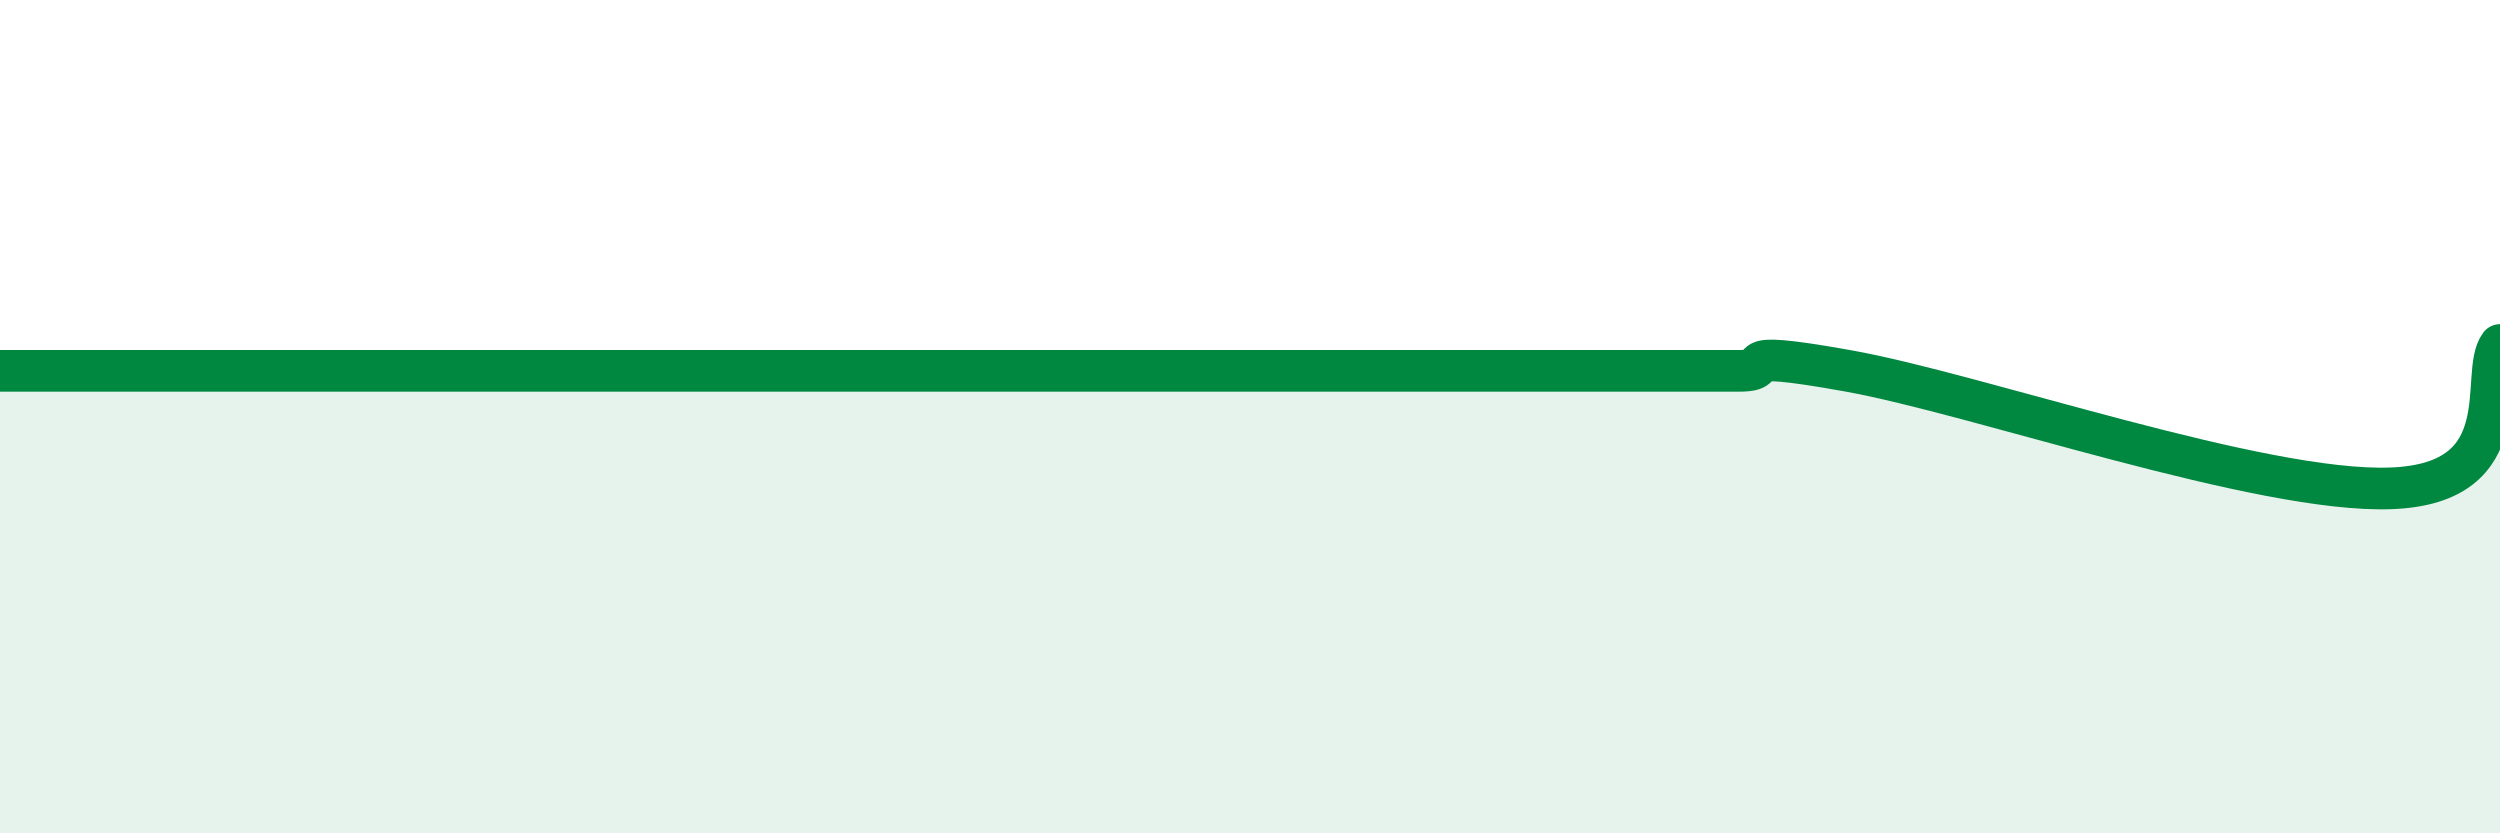
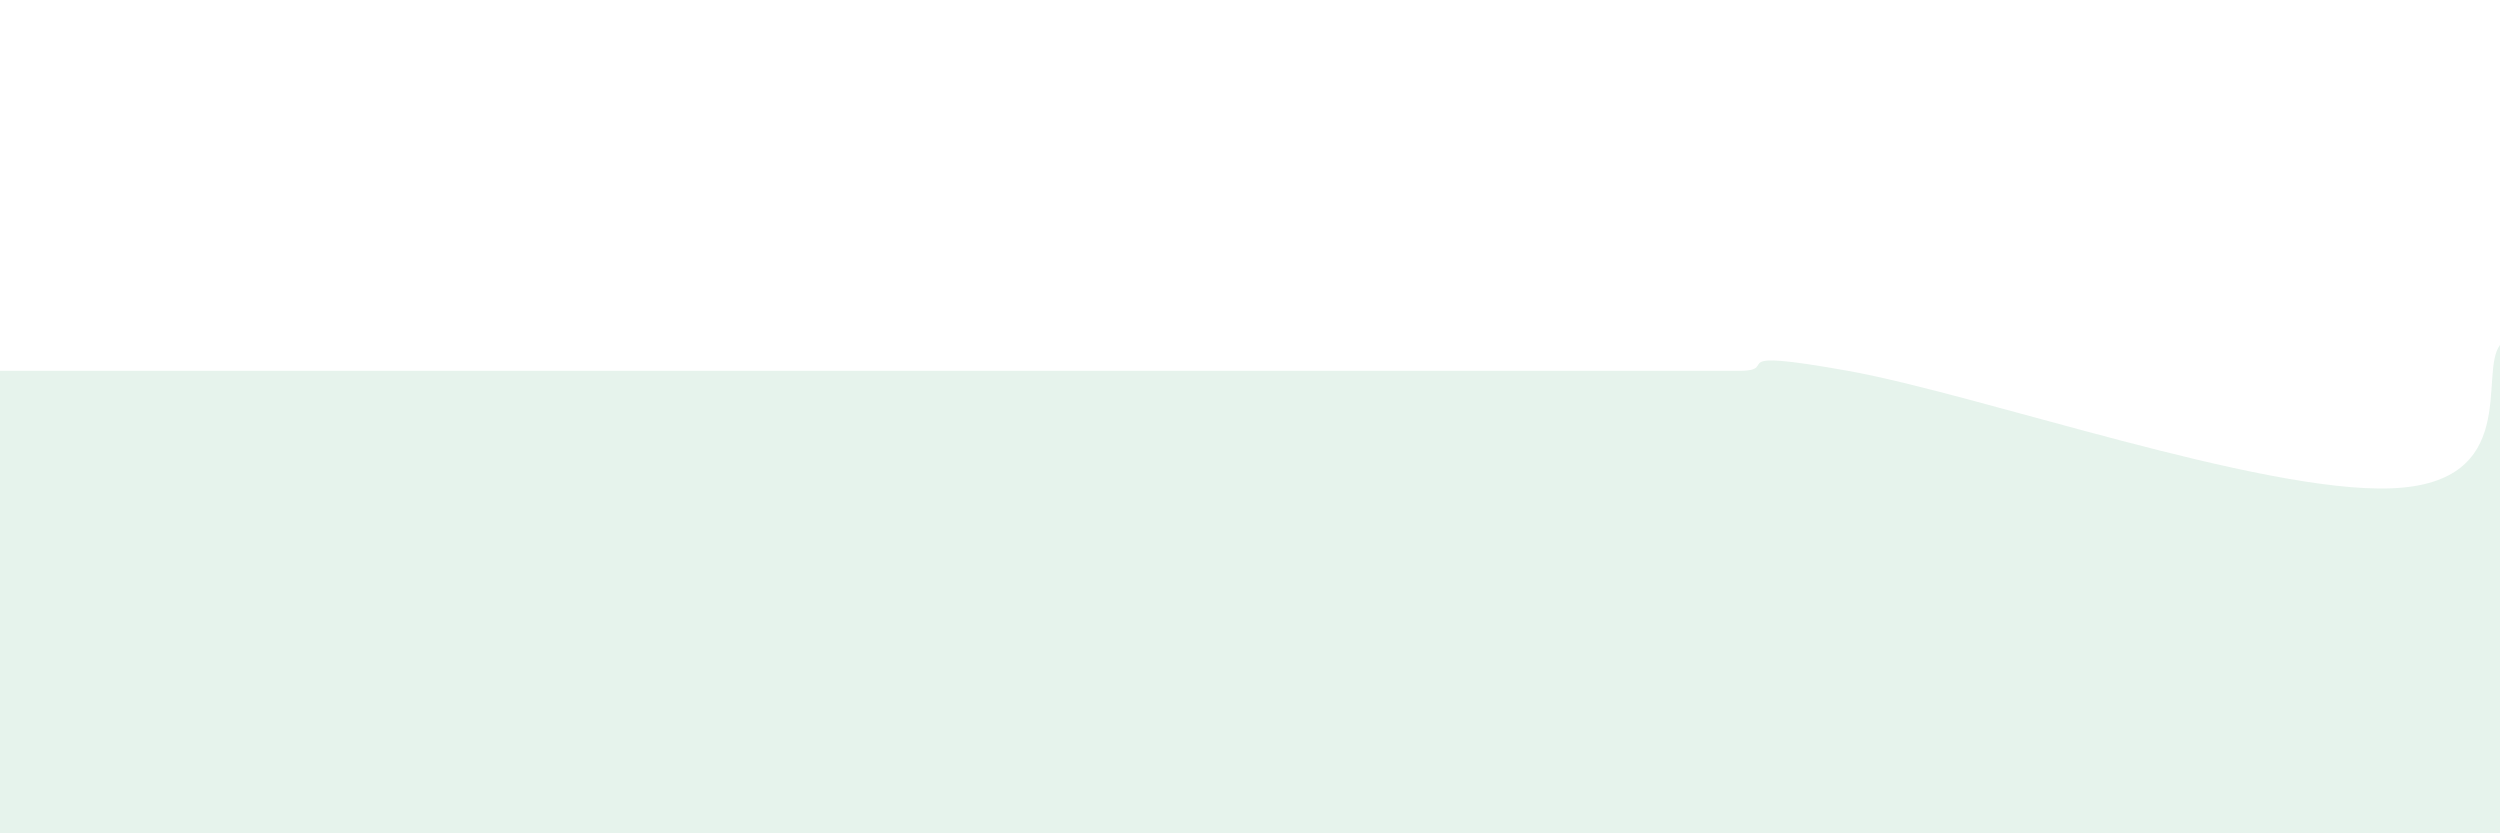
<svg xmlns="http://www.w3.org/2000/svg" width="60" height="20" viewBox="0 0 60 20">
  <path d="M 0,8.9 C 0.52,8.9 1.57,8.9 2.61,8.9 C 3.65,8.9 4.18,8.9 5.22,8.9 C 6.26,8.9 6.79,8.9 7.83,8.9 C 8.87,8.9 9.39,8.9 10.43,8.9 C 11.47,8.9 12,8.9 13.04,8.9 C 14.08,8.9 14.61,8.9 15.65,8.9 C 16.69,8.9 17.22,8.9 18.26,8.9 C 19.3,8.9 19.83,8.9 20.87,8.9 C 21.91,8.9 22.44,8.9 23.48,8.9 C 24.52,8.9 25.05,8.9 26.09,8.9 C 27.13,8.9 27.66,8.9 28.7,8.9 C 29.74,8.9 30.26,8.9 31.3,8.9 C 32.34,8.9 32.87,8.9 33.91,8.9 C 34.95,8.9 35.48,8.9 36.52,8.9 C 37.56,8.9 38.09,8.9 39.13,8.9 C 40.17,8.9 40.7,8.9 41.74,8.9 C 42.78,8.9 41.22,8.34 44.35,8.9 C 47.48,9.46 54.26,11.84 57.39,11.72 C 60.52,11.6 59.48,8.97 60,8.28L60 20L0 20Z" fill="#008740" opacity="0.1" stroke-linecap="round" stroke-linejoin="round" />
-   <path d="M 0,8.9 C 0.52,8.9 1.57,8.9 2.61,8.9 C 3.65,8.9 4.18,8.9 5.22,8.9 C 6.26,8.9 6.79,8.9 7.83,8.9 C 8.87,8.9 9.39,8.9 10.43,8.9 C 11.47,8.9 12,8.9 13.04,8.9 C 14.08,8.9 14.61,8.9 15.65,8.9 C 16.69,8.9 17.22,8.9 18.26,8.9 C 19.3,8.9 19.83,8.9 20.87,8.9 C 21.91,8.9 22.44,8.9 23.48,8.9 C 24.52,8.9 25.05,8.9 26.09,8.9 C 27.13,8.9 27.66,8.9 28.7,8.9 C 29.74,8.9 30.26,8.9 31.3,8.9 C 32.34,8.9 32.87,8.9 33.91,8.9 C 34.95,8.9 35.48,8.9 36.52,8.9 C 37.56,8.9 38.09,8.9 39.13,8.9 C 40.17,8.9 40.7,8.9 41.74,8.9 C 42.78,8.9 41.22,8.34 44.35,8.9 C 47.48,9.46 54.26,11.84 57.39,11.72 C 60.52,11.6 59.48,8.97 60,8.28" stroke="#008740" stroke-width="1" fill="none" stroke-linecap="round" stroke-linejoin="round" />
</svg>